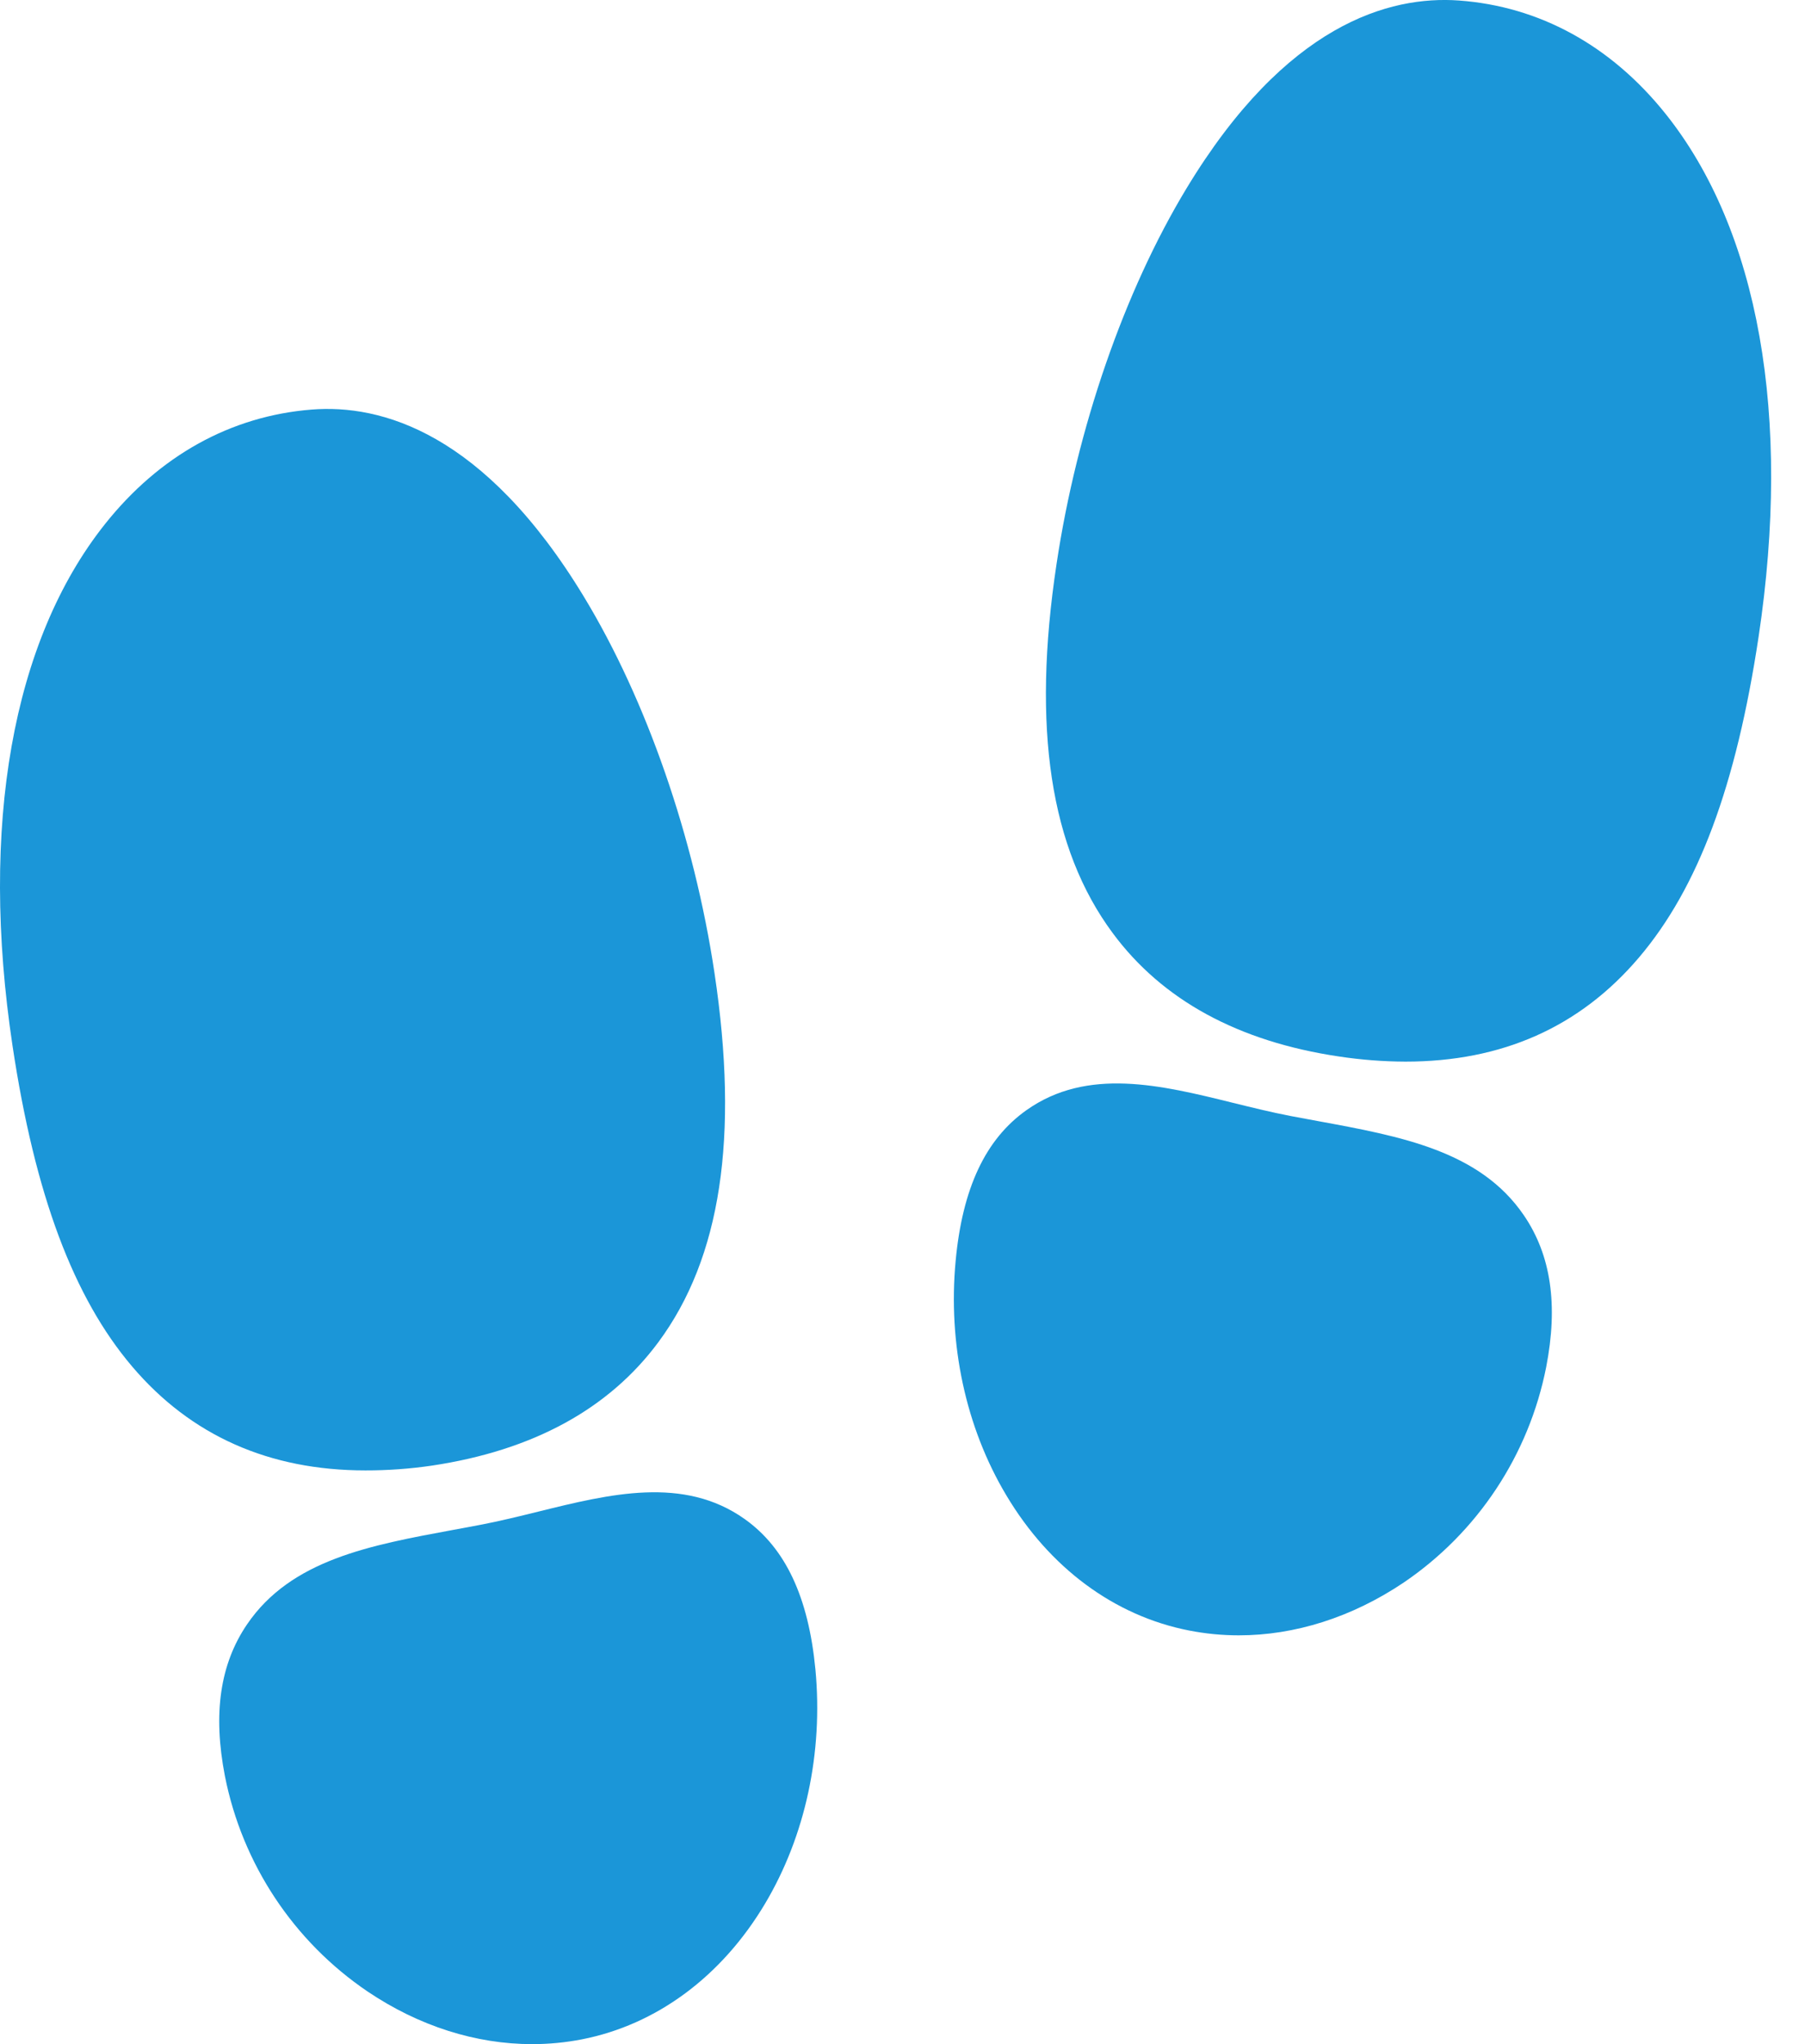
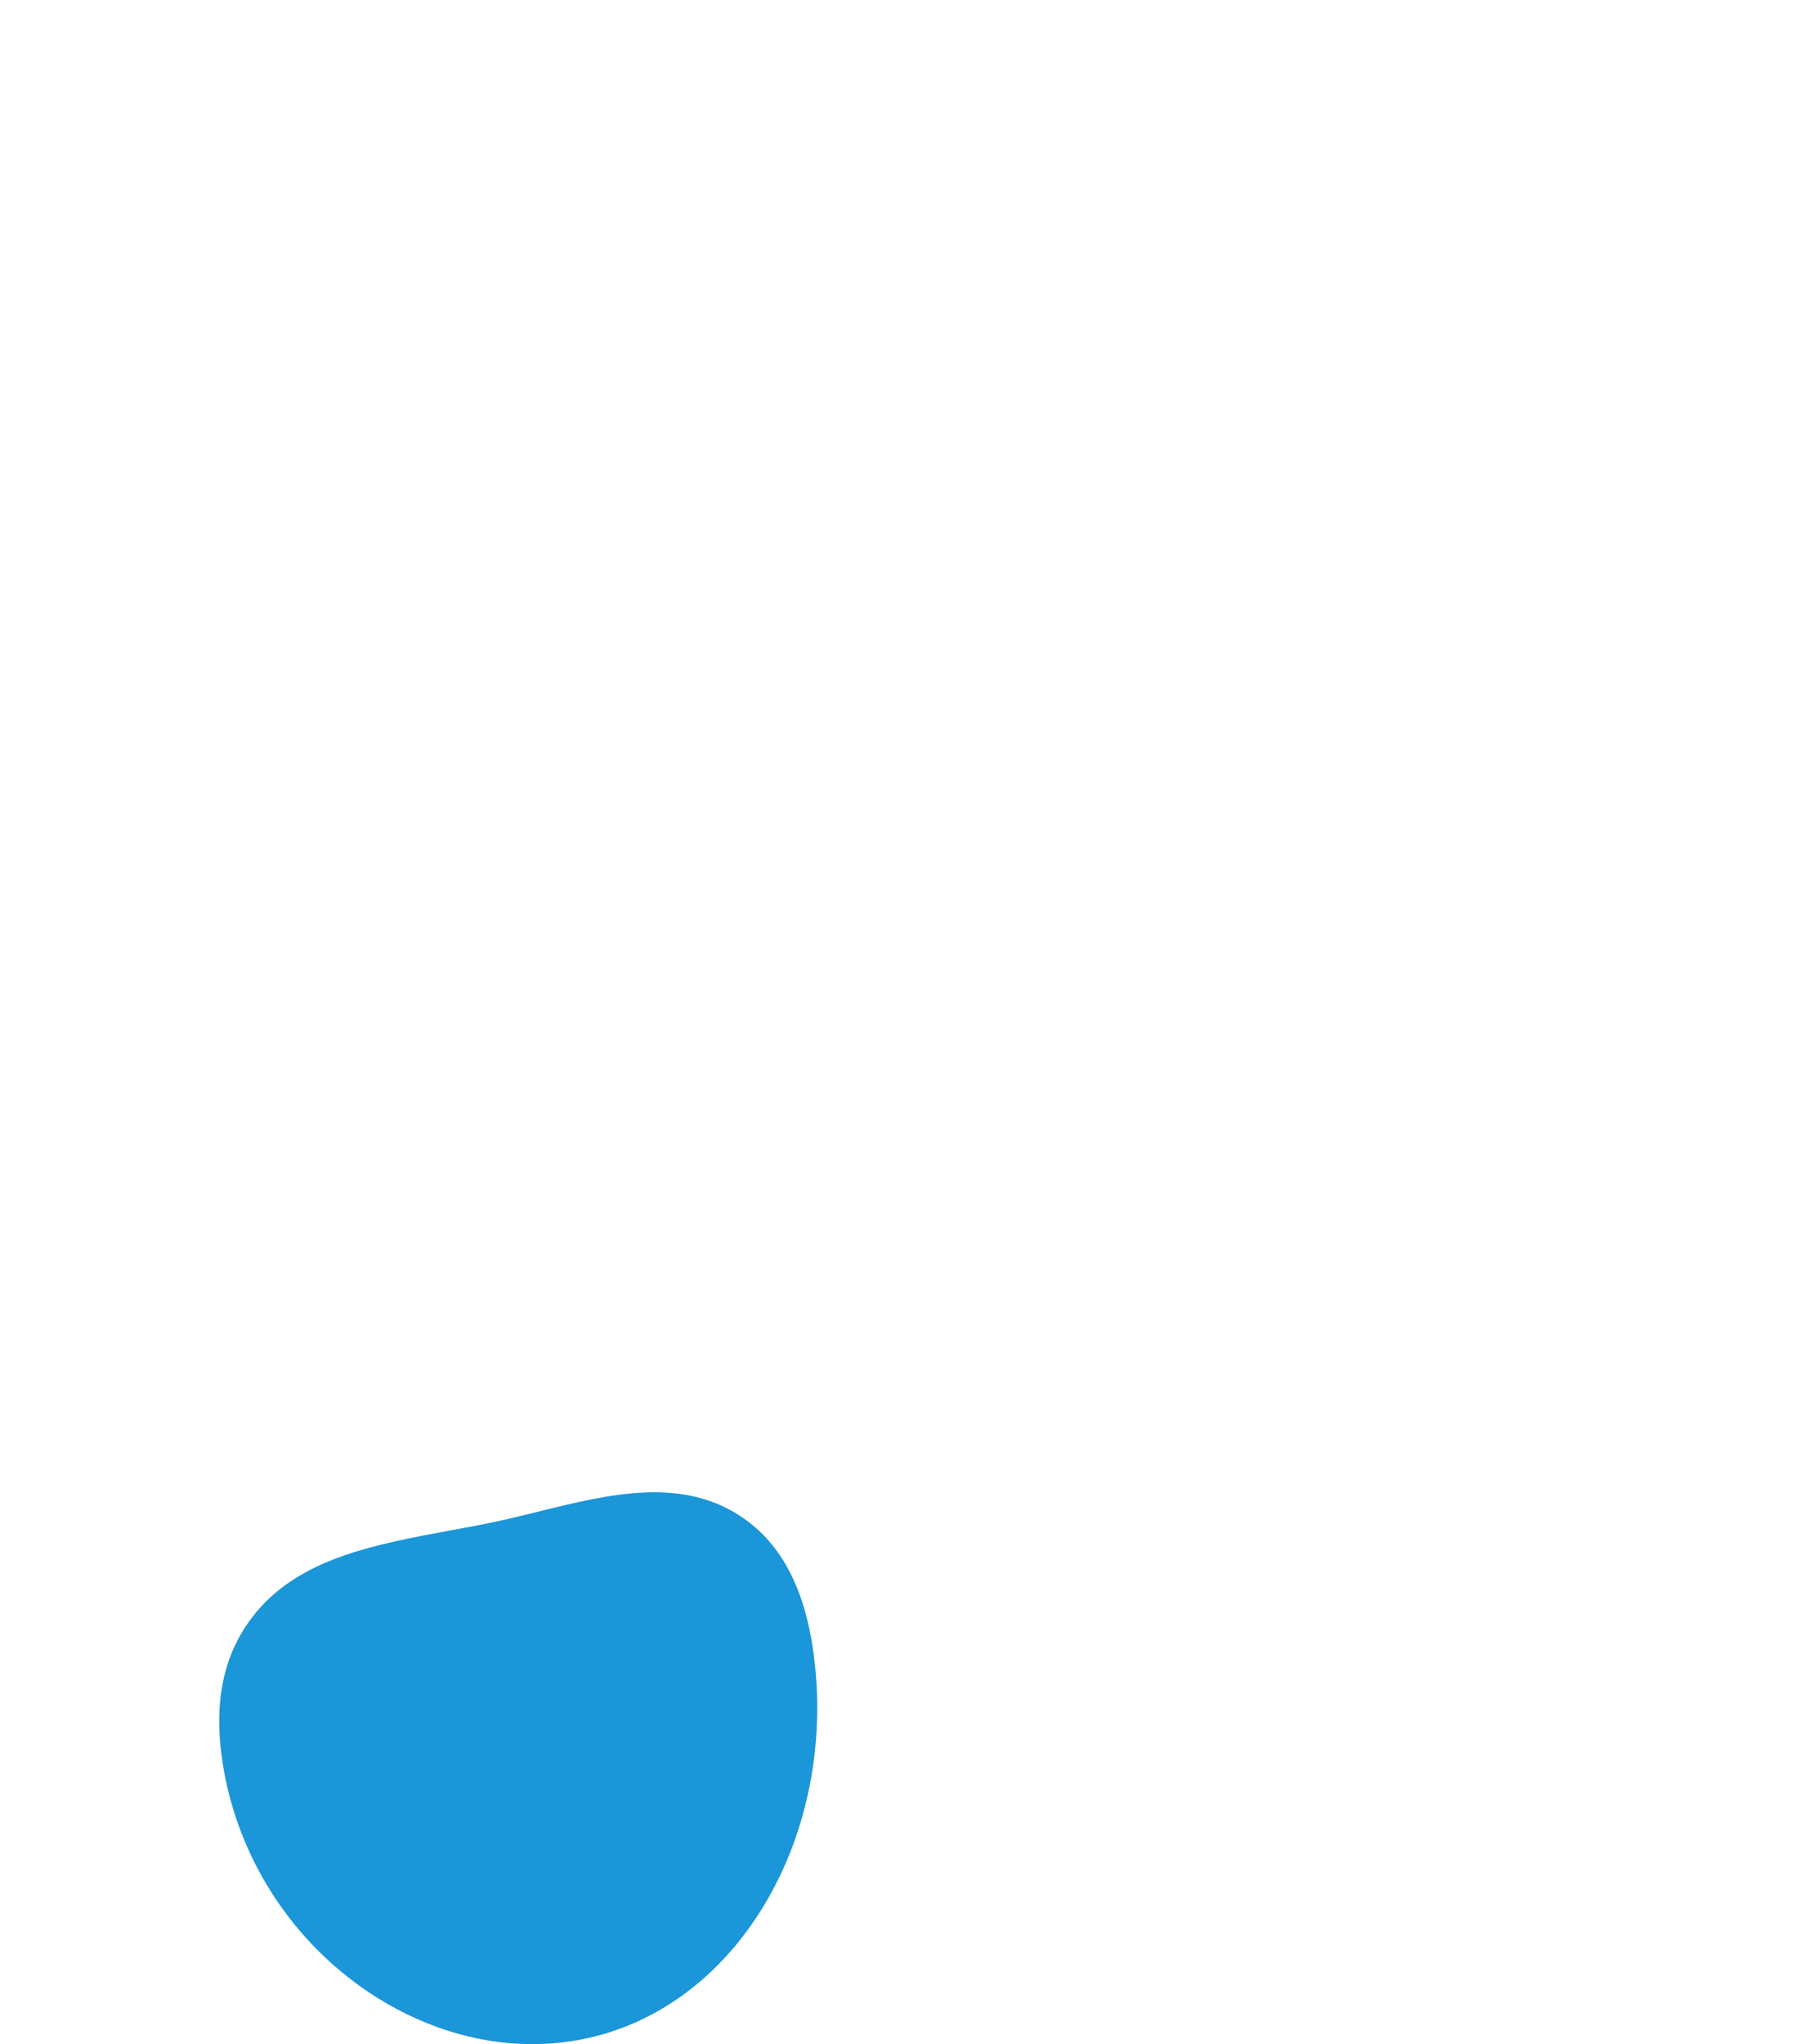
<svg xmlns="http://www.w3.org/2000/svg" width="53" height="60" viewBox="0 0 53 60" fill="none">
-   <path d="M10.73 43.16C7.904 43.16 5.605 42.139 3.881 40.111C2.158 38.084 1.027 35.075 0.368 30.698C-0.602 24.247 0.36 18.81 3.078 15.389C4.678 13.374 6.778 12.21 9.15 12.022C11.181 11.86 14.217 12.683 17.149 17.522C18.985 20.551 20.382 24.576 20.98 28.563C21.704 33.377 21.165 36.92 19.333 39.394C17.878 41.359 15.641 42.576 12.682 43.019C12.036 43.114 11.383 43.161 10.73 43.16Z" fill="#1B96D8" />
  <path d="M15.626 60C13.975 60 12.301 59.471 10.793 58.455C8.618 56.981 7.113 54.708 6.604 52.131C6.248 50.298 6.461 48.842 7.256 47.676C8.547 45.782 10.865 45.356 13.317 44.904C13.576 44.856 13.838 44.809 14.104 44.757C14.669 44.65 15.247 44.507 15.807 44.369C17.904 43.851 20.074 43.315 21.865 44.587C23.064 45.437 23.74 46.882 23.943 49.002C24.173 51.448 23.648 53.889 22.464 55.877C21.19 58.015 19.28 59.429 17.089 59.859C16.607 59.953 16.117 60 15.626 60Z" fill="#1B96D8" />
-   <path d="M41.27 31.161C40.617 31.159 39.966 31.108 39.32 31.011C36.363 30.573 34.126 29.355 32.671 27.386C30.838 24.913 30.296 21.37 31.023 16.556C31.622 12.565 33.014 8.544 34.842 5.525C37.759 0.704 40.799 -0.132 42.841 0.015C45.206 0.188 47.302 1.337 48.905 3.34C51.641 6.761 52.611 12.215 51.637 18.694C50.978 23.069 49.862 26.062 48.123 28.107C46.385 30.152 44.096 31.161 41.27 31.161Z" fill="#1B96D8" />
-   <path d="M36.374 48.001C35.884 48.001 35.395 47.953 34.914 47.859C32.719 47.429 30.81 46.016 29.54 43.877C28.356 41.89 27.831 39.449 28.061 37.003C28.261 34.878 28.936 33.438 30.138 32.587C31.93 31.316 34.099 31.851 36.197 32.369C36.757 32.507 37.334 32.649 37.899 32.758L38.685 32.904C41.139 33.355 43.456 33.779 44.747 35.675C45.542 36.842 45.756 38.3 45.4 40.13C44.891 42.708 43.386 44.982 41.21 46.456C39.694 47.473 38.02 48.001 36.374 48.001Z" fill="#1B96D8" />
</svg>